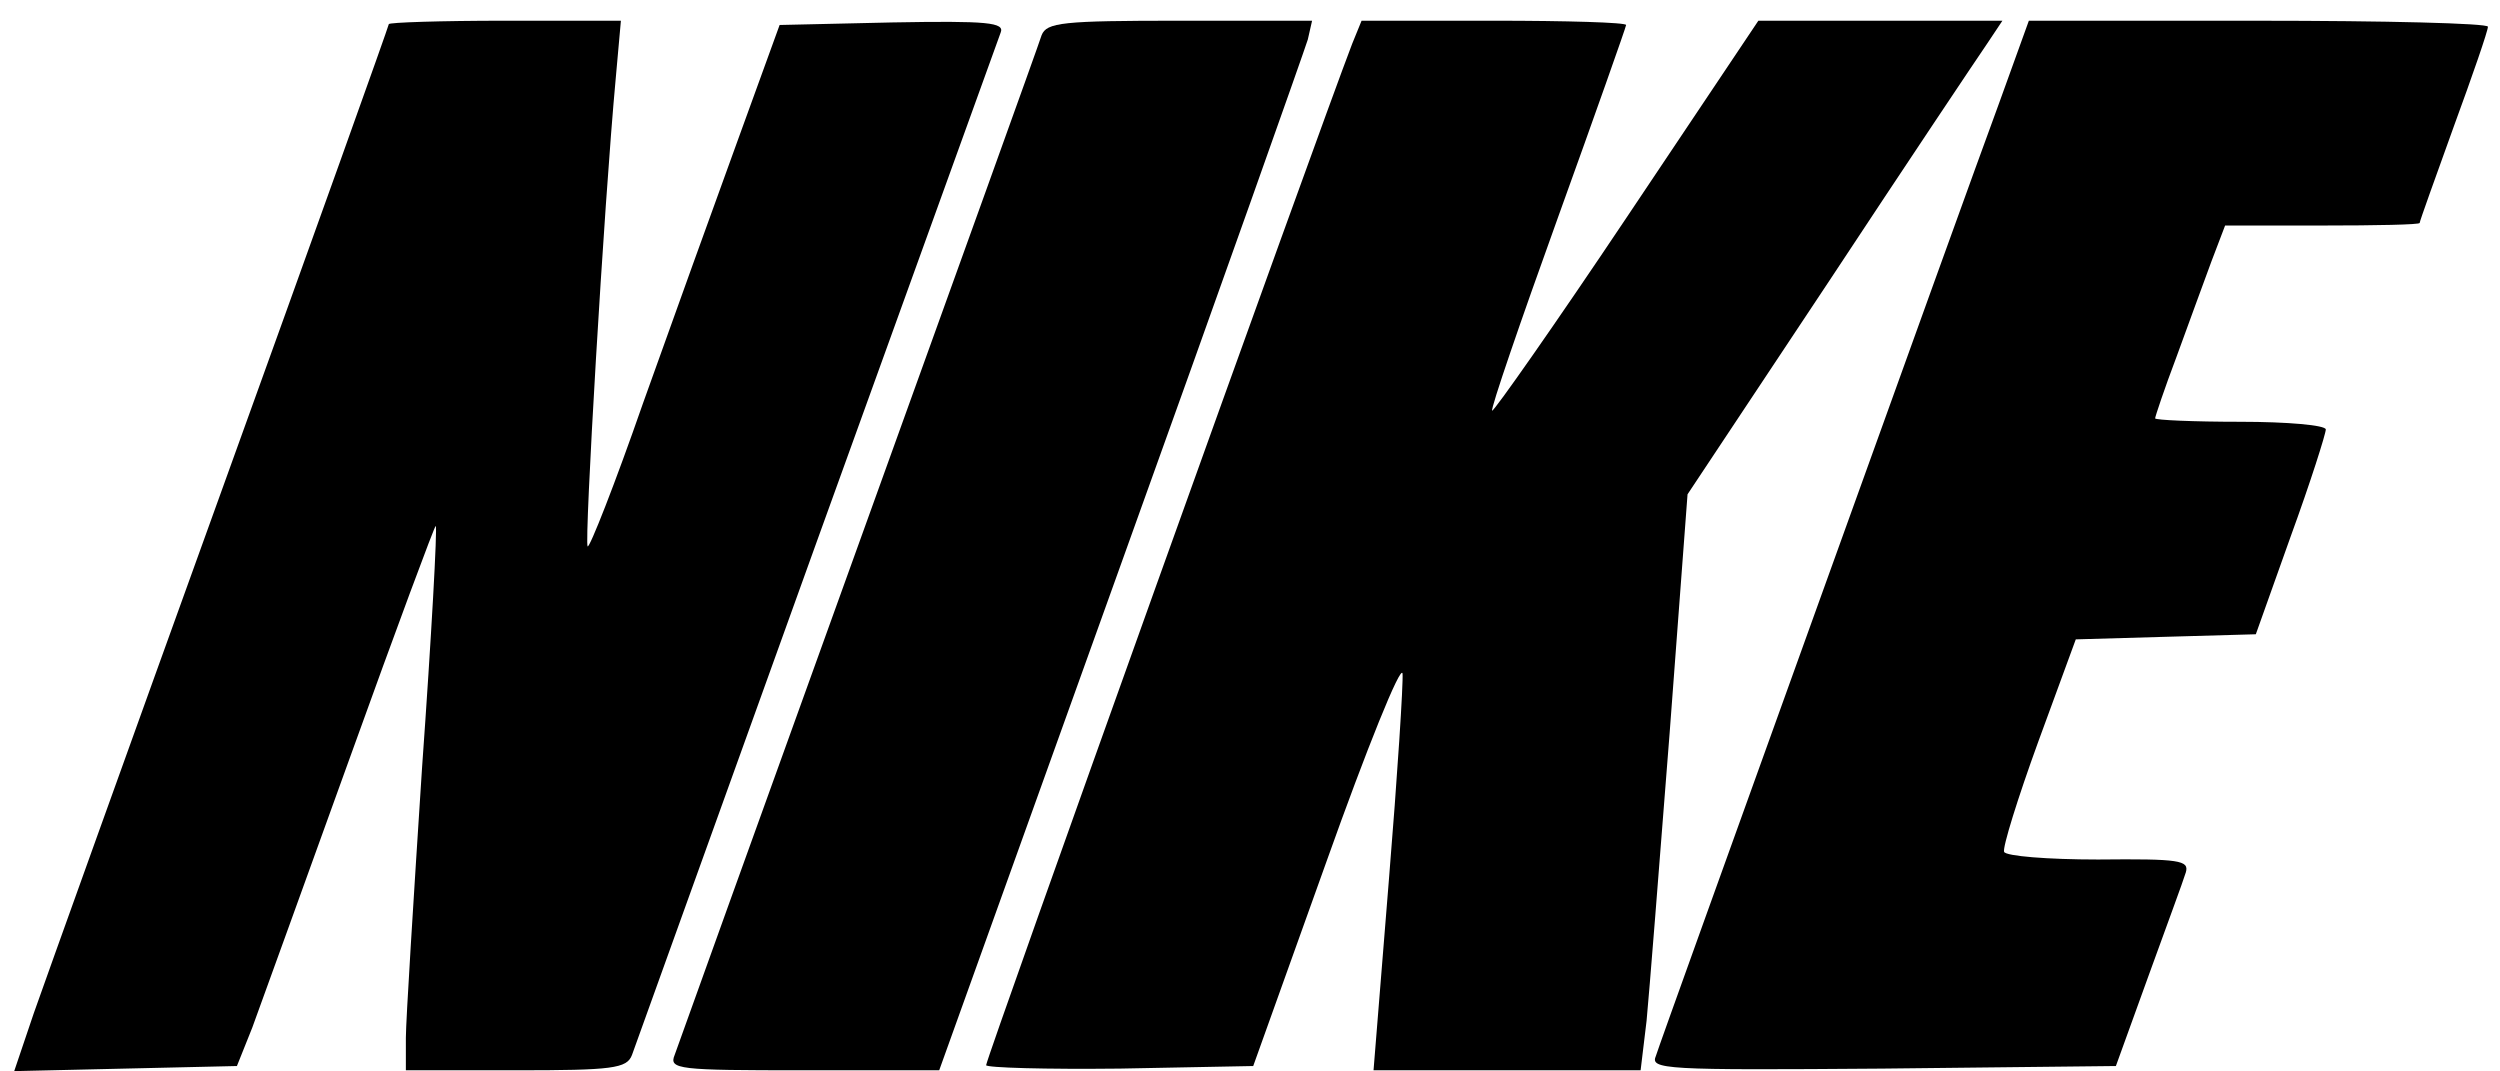
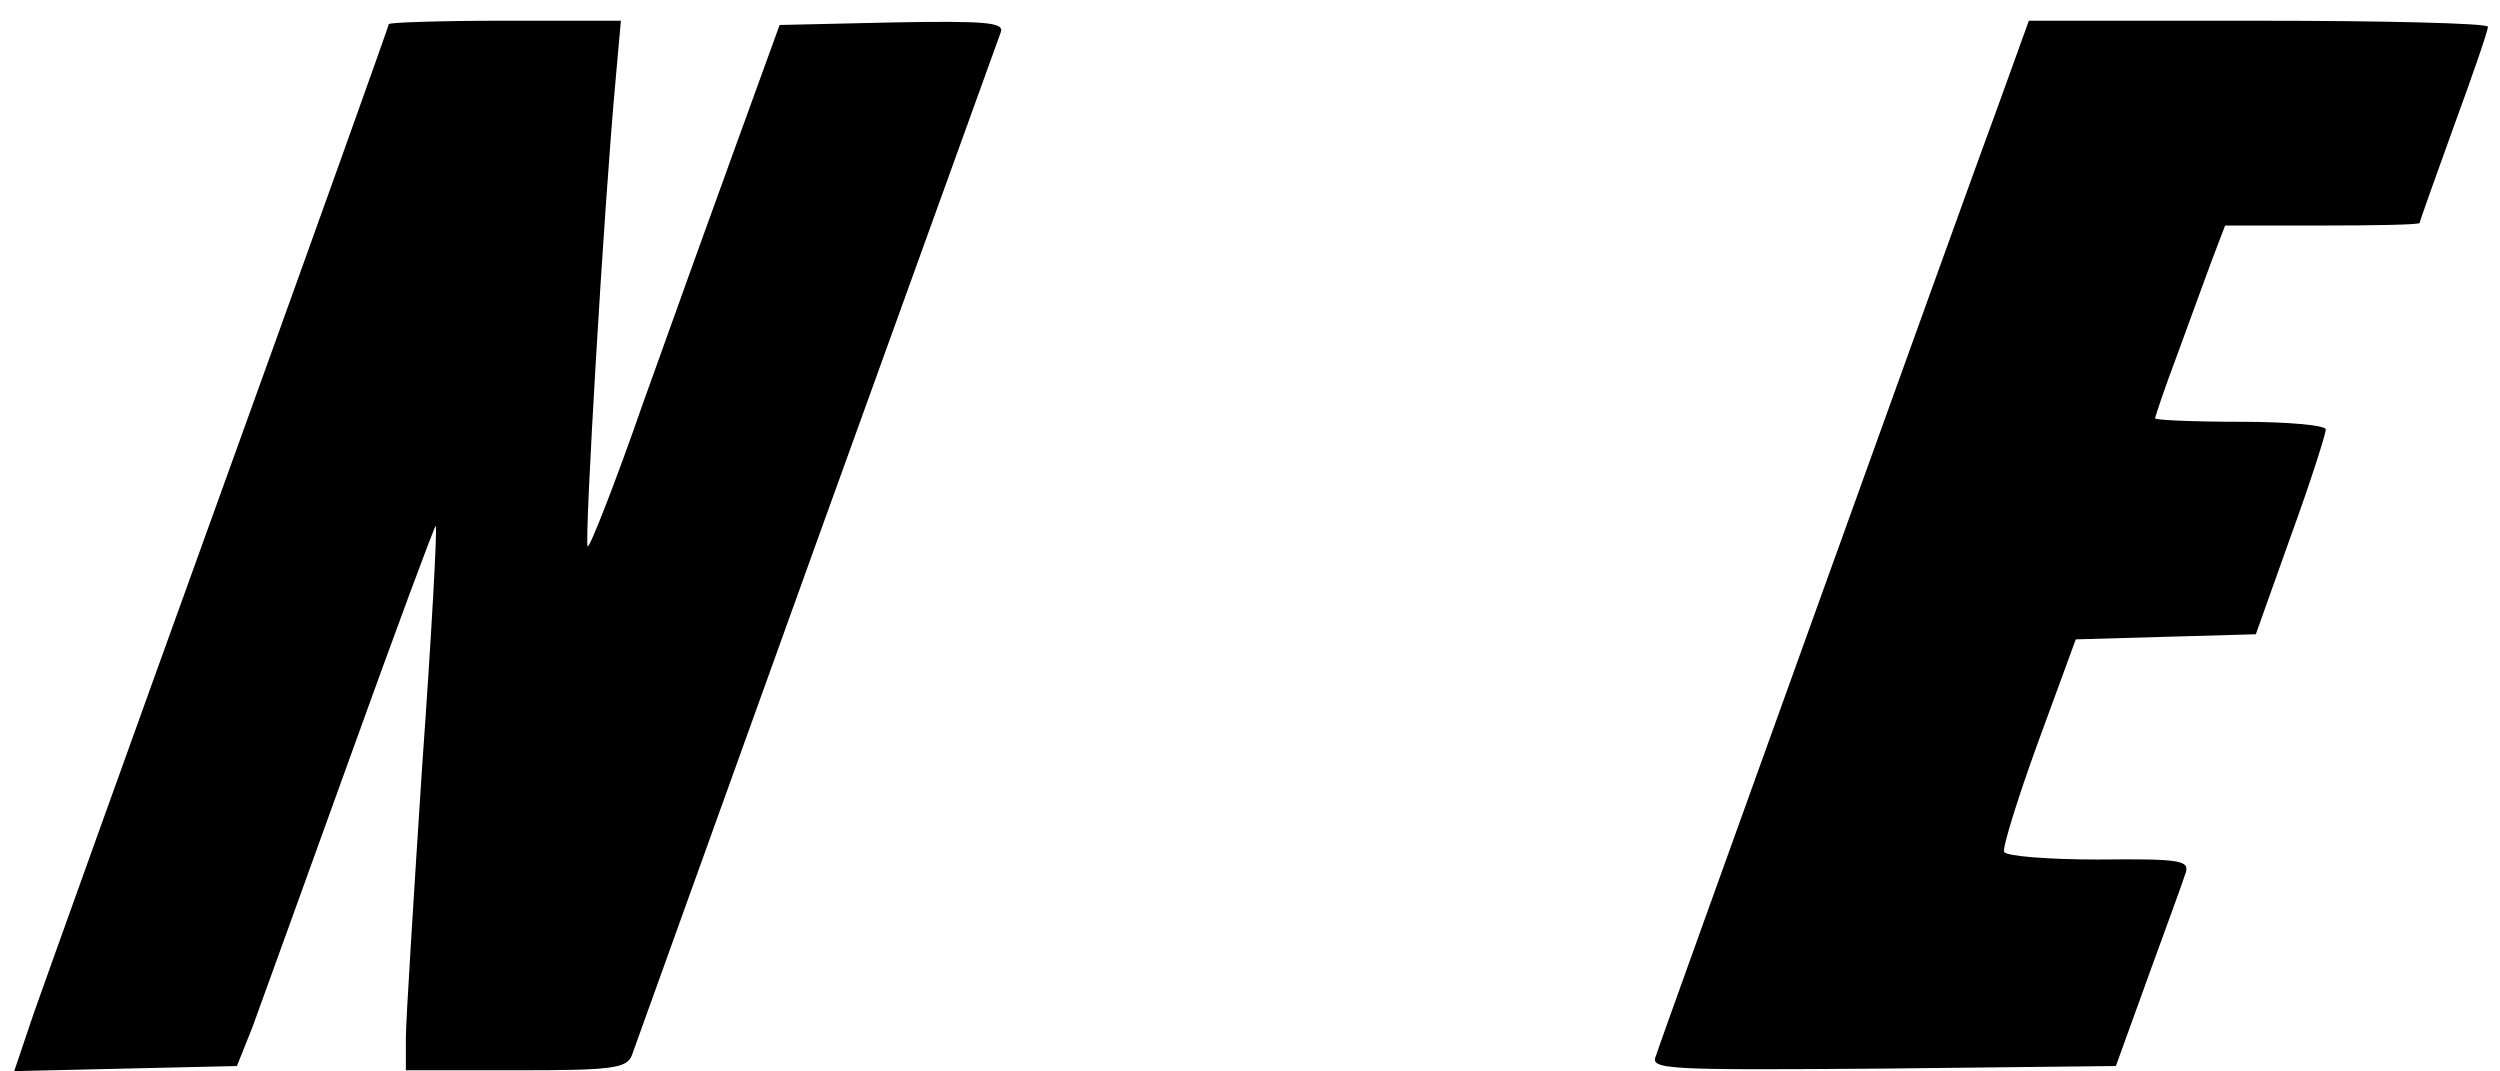
<svg xmlns="http://www.w3.org/2000/svg" width="119" height="51" viewBox="0 0 119 51" fill="none">
  <path d="M18.507 1.149C18.507 1.23 14.932 11.222 10.546 23.366C6.159 35.511 2.138 46.721 1.61 48.224L0.676 50.986L5.997 50.864L11.277 50.743L12.008 48.915C12.374 47.899 14.486 42.091 16.679 35.998C18.872 29.906 20.7 24.991 20.741 25.032C20.822 25.113 20.538 30.271 20.091 36.526C19.685 42.782 19.319 48.59 19.319 49.402V50.946H24.559C29.149 50.946 29.839 50.864 30.083 50.215C30.205 49.849 34.185 38.842 38.856 25.844C43.568 12.806 47.508 1.88 47.63 1.555C47.833 1.068 47.02 0.986 42.471 1.068L37.11 1.189L35.119 6.673C34.023 9.678 31.992 15.324 30.611 19.183C29.27 23.042 28.052 26.128 27.971 26.007C27.808 25.844 28.742 9.841 29.311 3.708L29.555 0.986H24.031C20.985 0.986 18.507 1.068 18.507 1.149Z" fill="black" />
-   <path d="M49.58 1.677C49.458 2.083 45.518 13.009 40.847 25.966C36.176 38.923 32.236 49.849 32.114 50.215C31.83 50.905 32.277 50.946 38.247 50.946H44.706L53.357 26.86C58.109 13.659 62.09 2.408 62.252 1.88L62.455 0.986L56.16 0.986C50.554 0.986 49.823 1.068 49.58 1.677Z" fill="black" />
-   <path d="M64.364 2.083C62.74 6.307 46.94 50.377 46.94 50.702C46.94 50.824 49.783 50.905 53.316 50.865L59.653 50.743L63.146 40.995C65.055 35.633 66.68 31.612 66.761 32.059C66.801 32.505 66.517 36.933 66.111 41.888L65.38 50.946H71.757L78.093 50.946L78.377 48.59C78.499 47.331 78.987 41.157 79.474 34.902L80.327 23.529L87.069 13.375C90.766 7.77 94.137 2.733 94.584 2.083L95.315 0.986H89.507H83.698L77.443 10.328C73.991 15.487 71.107 19.589 71.026 19.549C70.944 19.467 72.366 15.324 74.153 10.369C75.94 5.414 77.403 1.271 77.403 1.19C77.403 1.068 74.559 0.986 71.107 0.986H64.811L64.364 2.083Z" fill="black" />
  <path d="M95.151 4.926C94.339 7.12 90.399 18.046 86.378 29.216C82.357 40.385 78.945 49.849 78.823 50.255C78.539 50.905 79.148 50.946 89.627 50.865L100.716 50.743L102.259 46.478C103.112 44.122 103.925 41.929 104.046 41.523C104.209 40.954 103.762 40.873 99.863 40.913C97.466 40.913 95.476 40.751 95.395 40.548C95.314 40.345 96.045 37.989 97.02 35.308L98.807 30.434L103.072 30.312L107.377 30.191L109.042 25.52C109.977 22.961 110.708 20.645 110.708 20.442C110.708 20.239 108.88 20.077 106.646 20.077C104.412 20.077 102.584 19.995 102.584 19.914C102.584 19.833 103.031 18.493 103.6 16.99C104.168 15.446 104.899 13.415 105.265 12.441L105.915 10.735L110.545 10.735C113.104 10.735 115.176 10.694 115.176 10.613C115.176 10.532 115.907 8.501 116.8 6.023C117.694 3.586 118.425 1.474 118.425 1.271C118.425 1.108 113.51 0.987 107.499 0.987H96.573L95.151 4.926Z" fill="black" />
</svg>